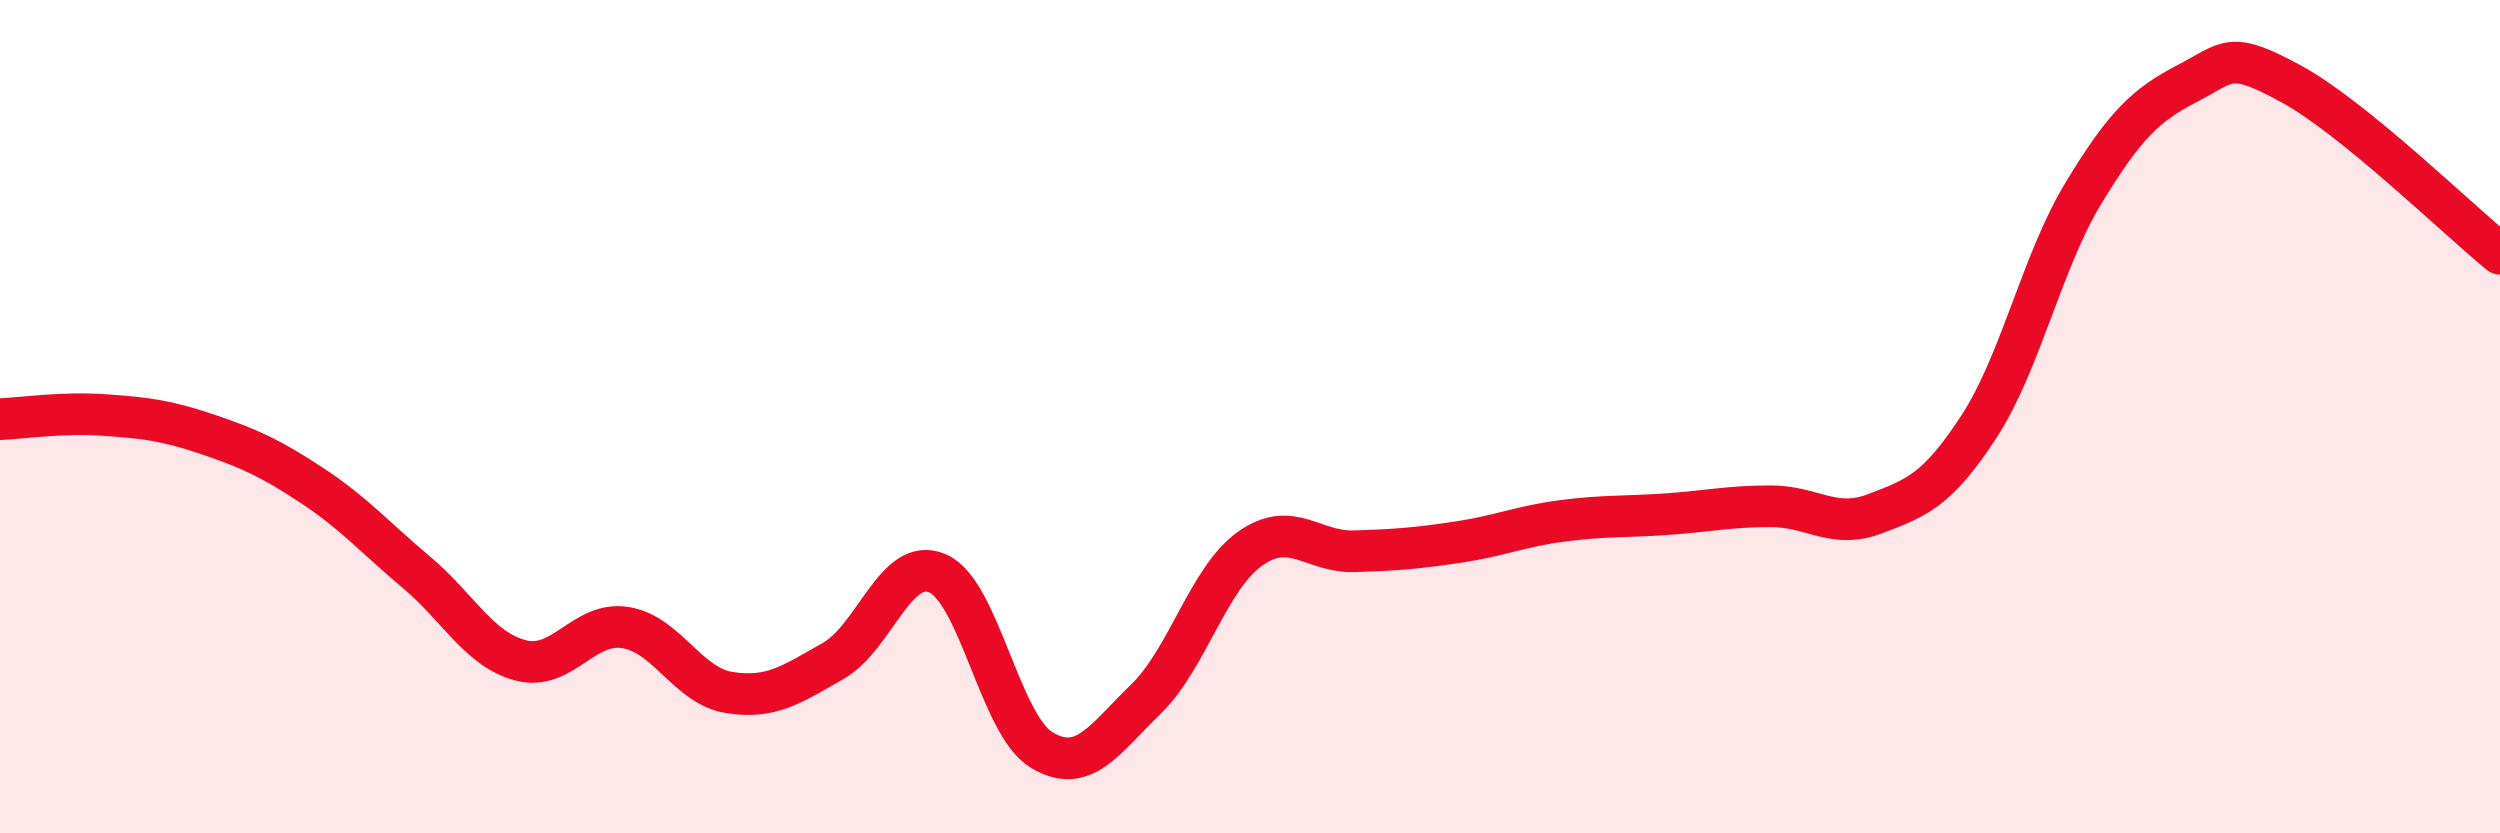
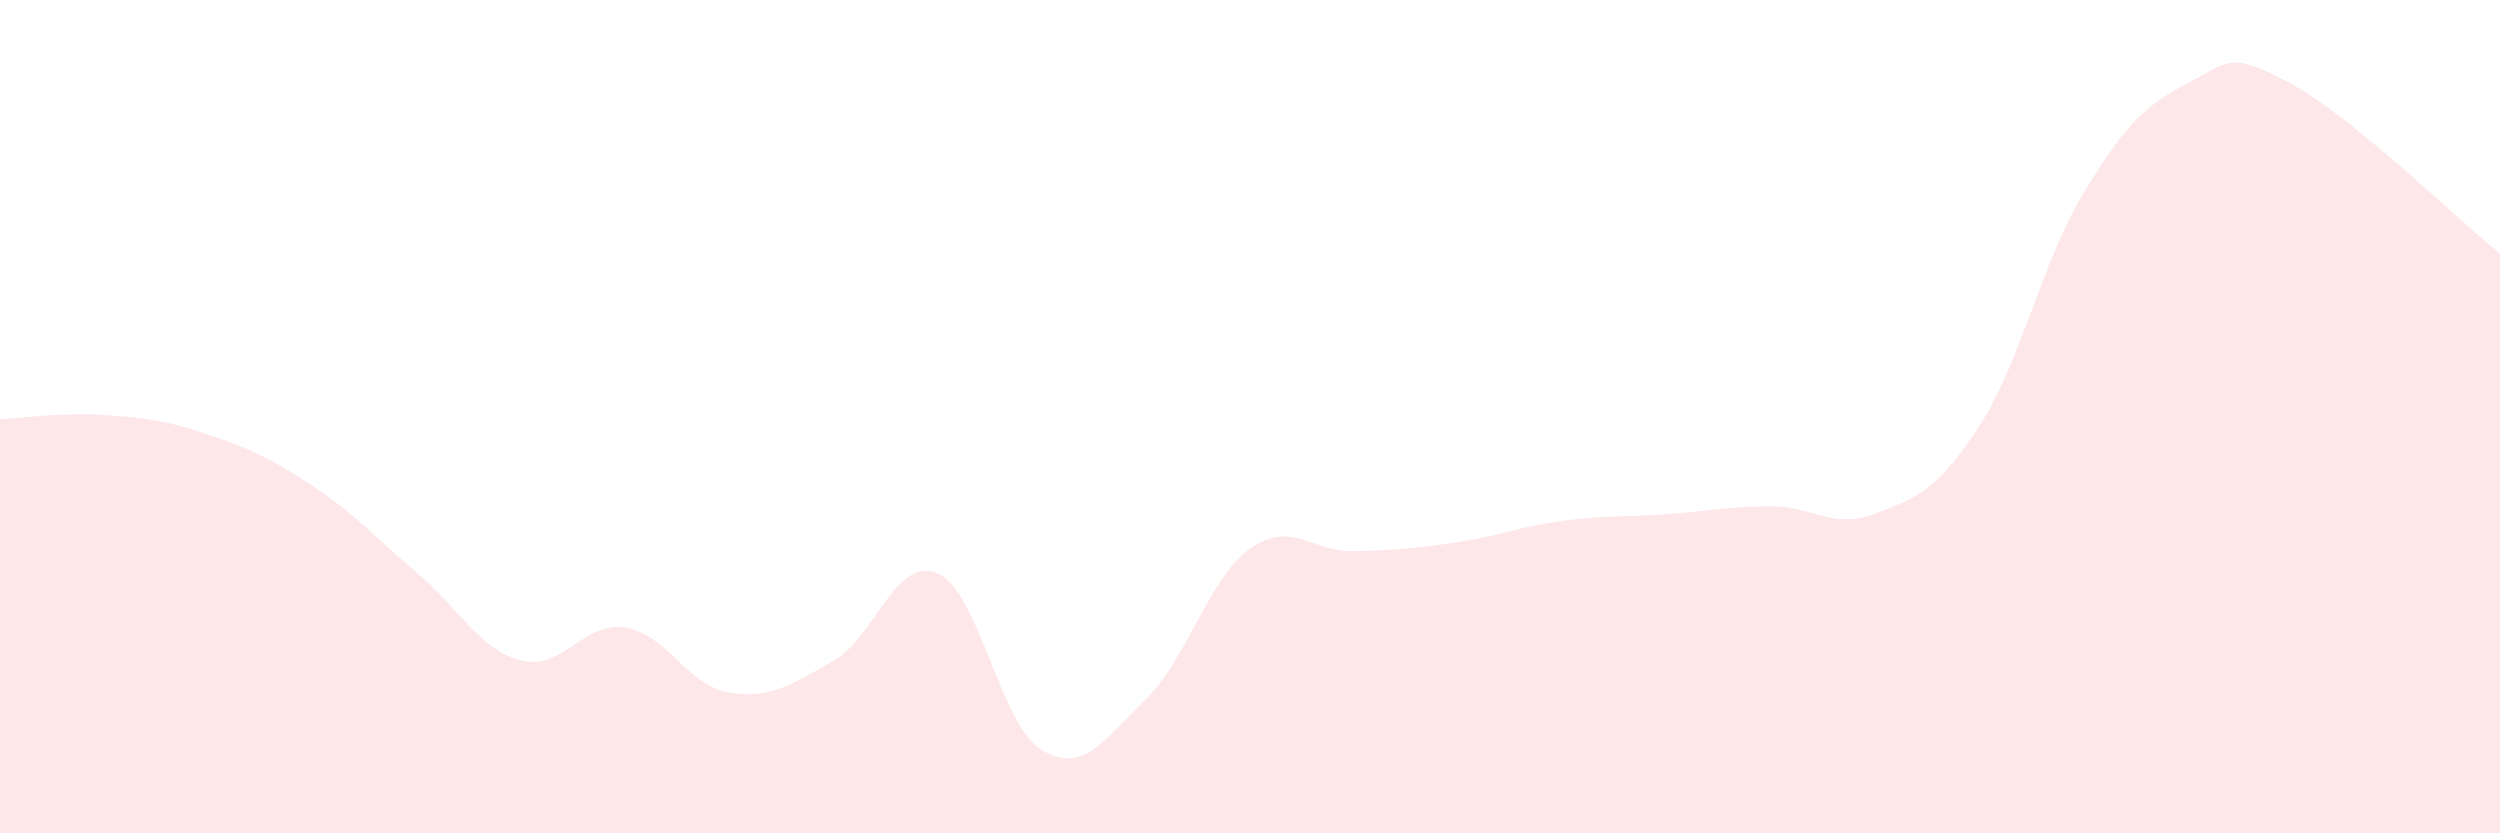
<svg xmlns="http://www.w3.org/2000/svg" width="60" height="20" viewBox="0 0 60 20">
  <path d="M 0,10.06 C 0.5,10.04 1.5,9.89 2.5,9.96 C 3.5,10.03 4,10.09 5,10.43 C 6,10.77 6.5,11 7.5,11.66 C 8.5,12.32 9,12.9 10,13.74 C 11,14.58 11.5,15.59 12.5,15.85 C 13.5,16.11 14,14.91 15,15.06 C 16,15.21 16.5,16.46 17.5,16.62 C 18.5,16.78 19,16.43 20,15.86 C 21,15.29 21.5,13.33 22.5,13.76 C 23.5,14.19 24,17.4 25,18 C 26,18.6 26.5,17.75 27.5,16.78 C 28.5,15.81 29,13.88 30,13.17 C 31,12.46 31.5,13.26 32.5,13.23 C 33.5,13.2 34,13.16 35,13.01 C 36,12.86 36.5,12.63 37.5,12.5 C 38.5,12.37 39,12.41 40,12.34 C 41,12.27 41.5,12.15 42.5,12.15 C 43.5,12.15 44,12.71 45,12.33 C 46,11.95 46.5,11.77 47.5,10.23 C 48.5,8.69 49,6.29 50,4.64 C 51,2.99 51.5,2.52 52.5,2 C 53.5,1.48 53.5,1.2 55,2.02 C 56.5,2.84 59,5.28 60,6.09L60 20L0 20Z" fill="#EB0A25" opacity="0.1" stroke-linecap="round" stroke-linejoin="round" />
-   <path d="M 0,10.06 C 0.5,10.04 1.5,9.89 2.5,9.96 C 3.5,10.03 4,10.09 5,10.43 C 6,10.77 6.5,11 7.5,11.66 C 8.5,12.32 9,12.9 10,13.74 C 11,14.58 11.5,15.59 12.5,15.85 C 13.5,16.11 14,14.91 15,15.06 C 16,15.21 16.5,16.46 17.5,16.62 C 18.5,16.78 19,16.43 20,15.86 C 21,15.29 21.5,13.33 22.5,13.76 C 23.5,14.19 24,17.4 25,18 C 26,18.6 26.5,17.75 27.5,16.78 C 28.5,15.81 29,13.88 30,13.17 C 31,12.46 31.5,13.26 32.5,13.23 C 33.5,13.2 34,13.16 35,13.01 C 36,12.86 36.5,12.63 37.5,12.5 C 38.5,12.37 39,12.41 40,12.34 C 41,12.27 41.5,12.15 42.5,12.15 C 43.5,12.15 44,12.71 45,12.33 C 46,11.95 46.5,11.77 47.5,10.23 C 48.5,8.69 49,6.29 50,4.64 C 51,2.99 51.5,2.52 52.5,2 C 53.5,1.48 53.5,1.2 55,2.02 C 56.5,2.84 59,5.28 60,6.09" stroke="#EB0A25" stroke-width="1" fill="none" stroke-linecap="round" stroke-linejoin="round" />
</svg>